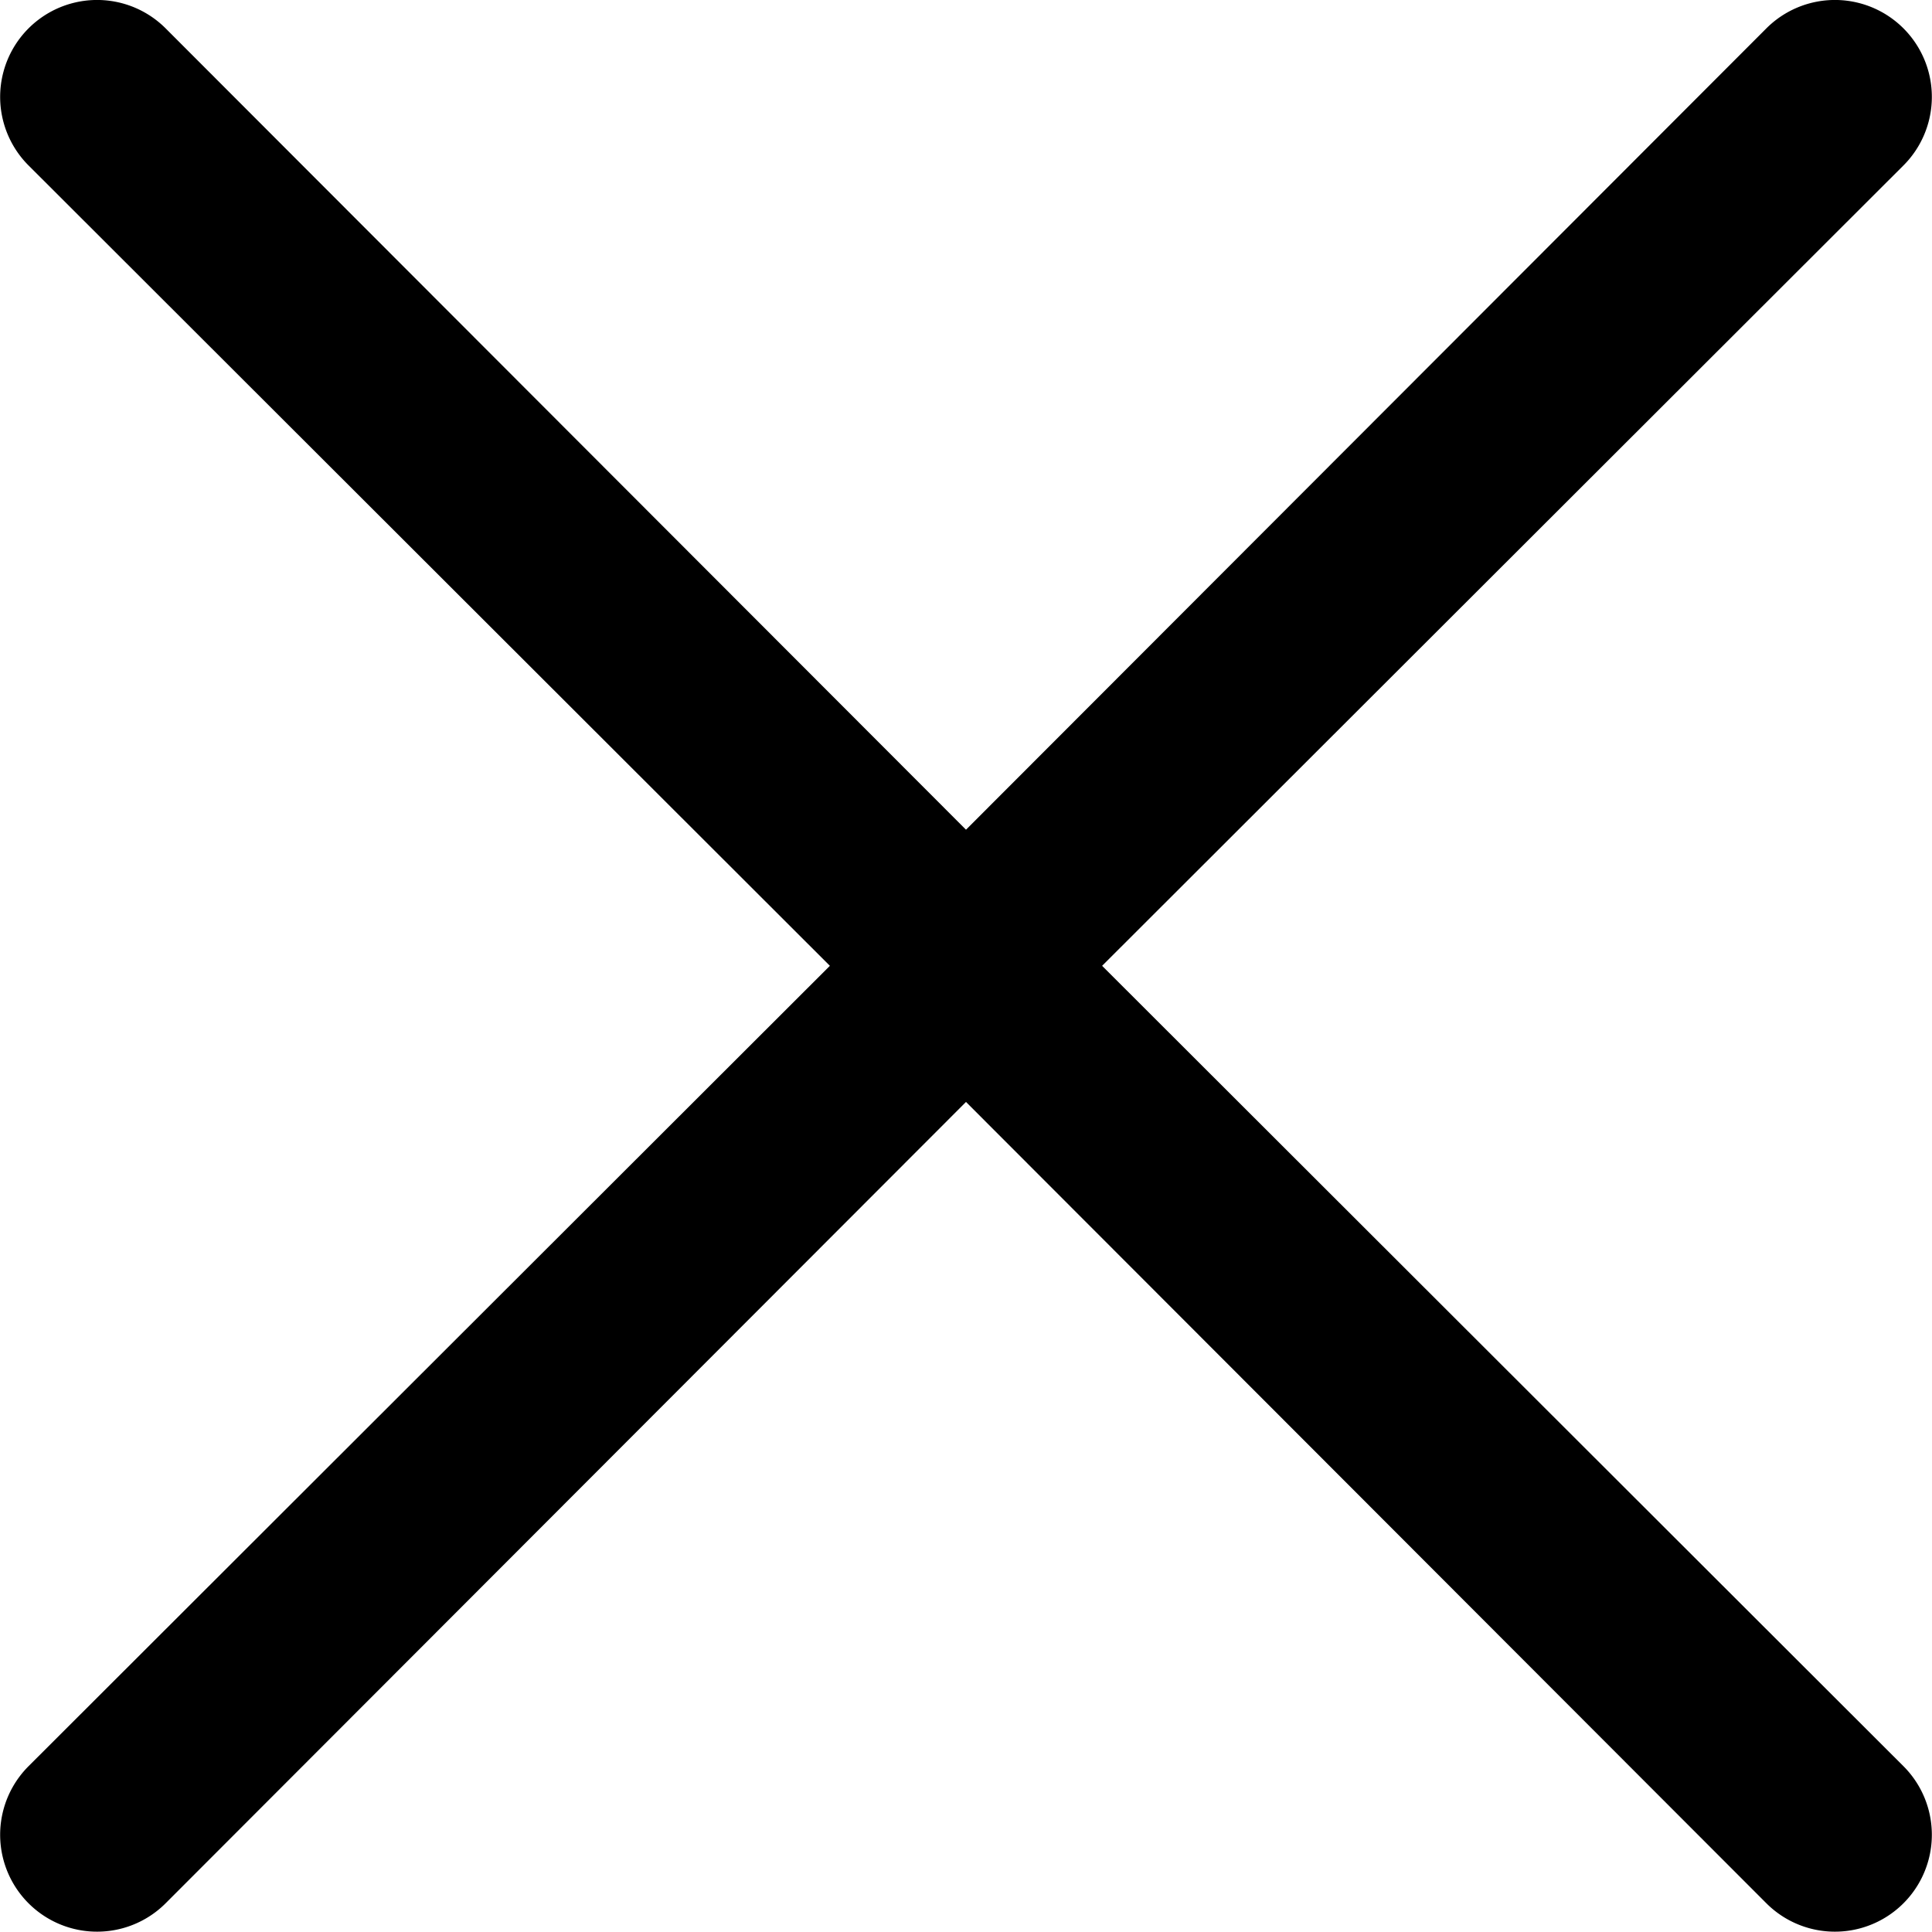
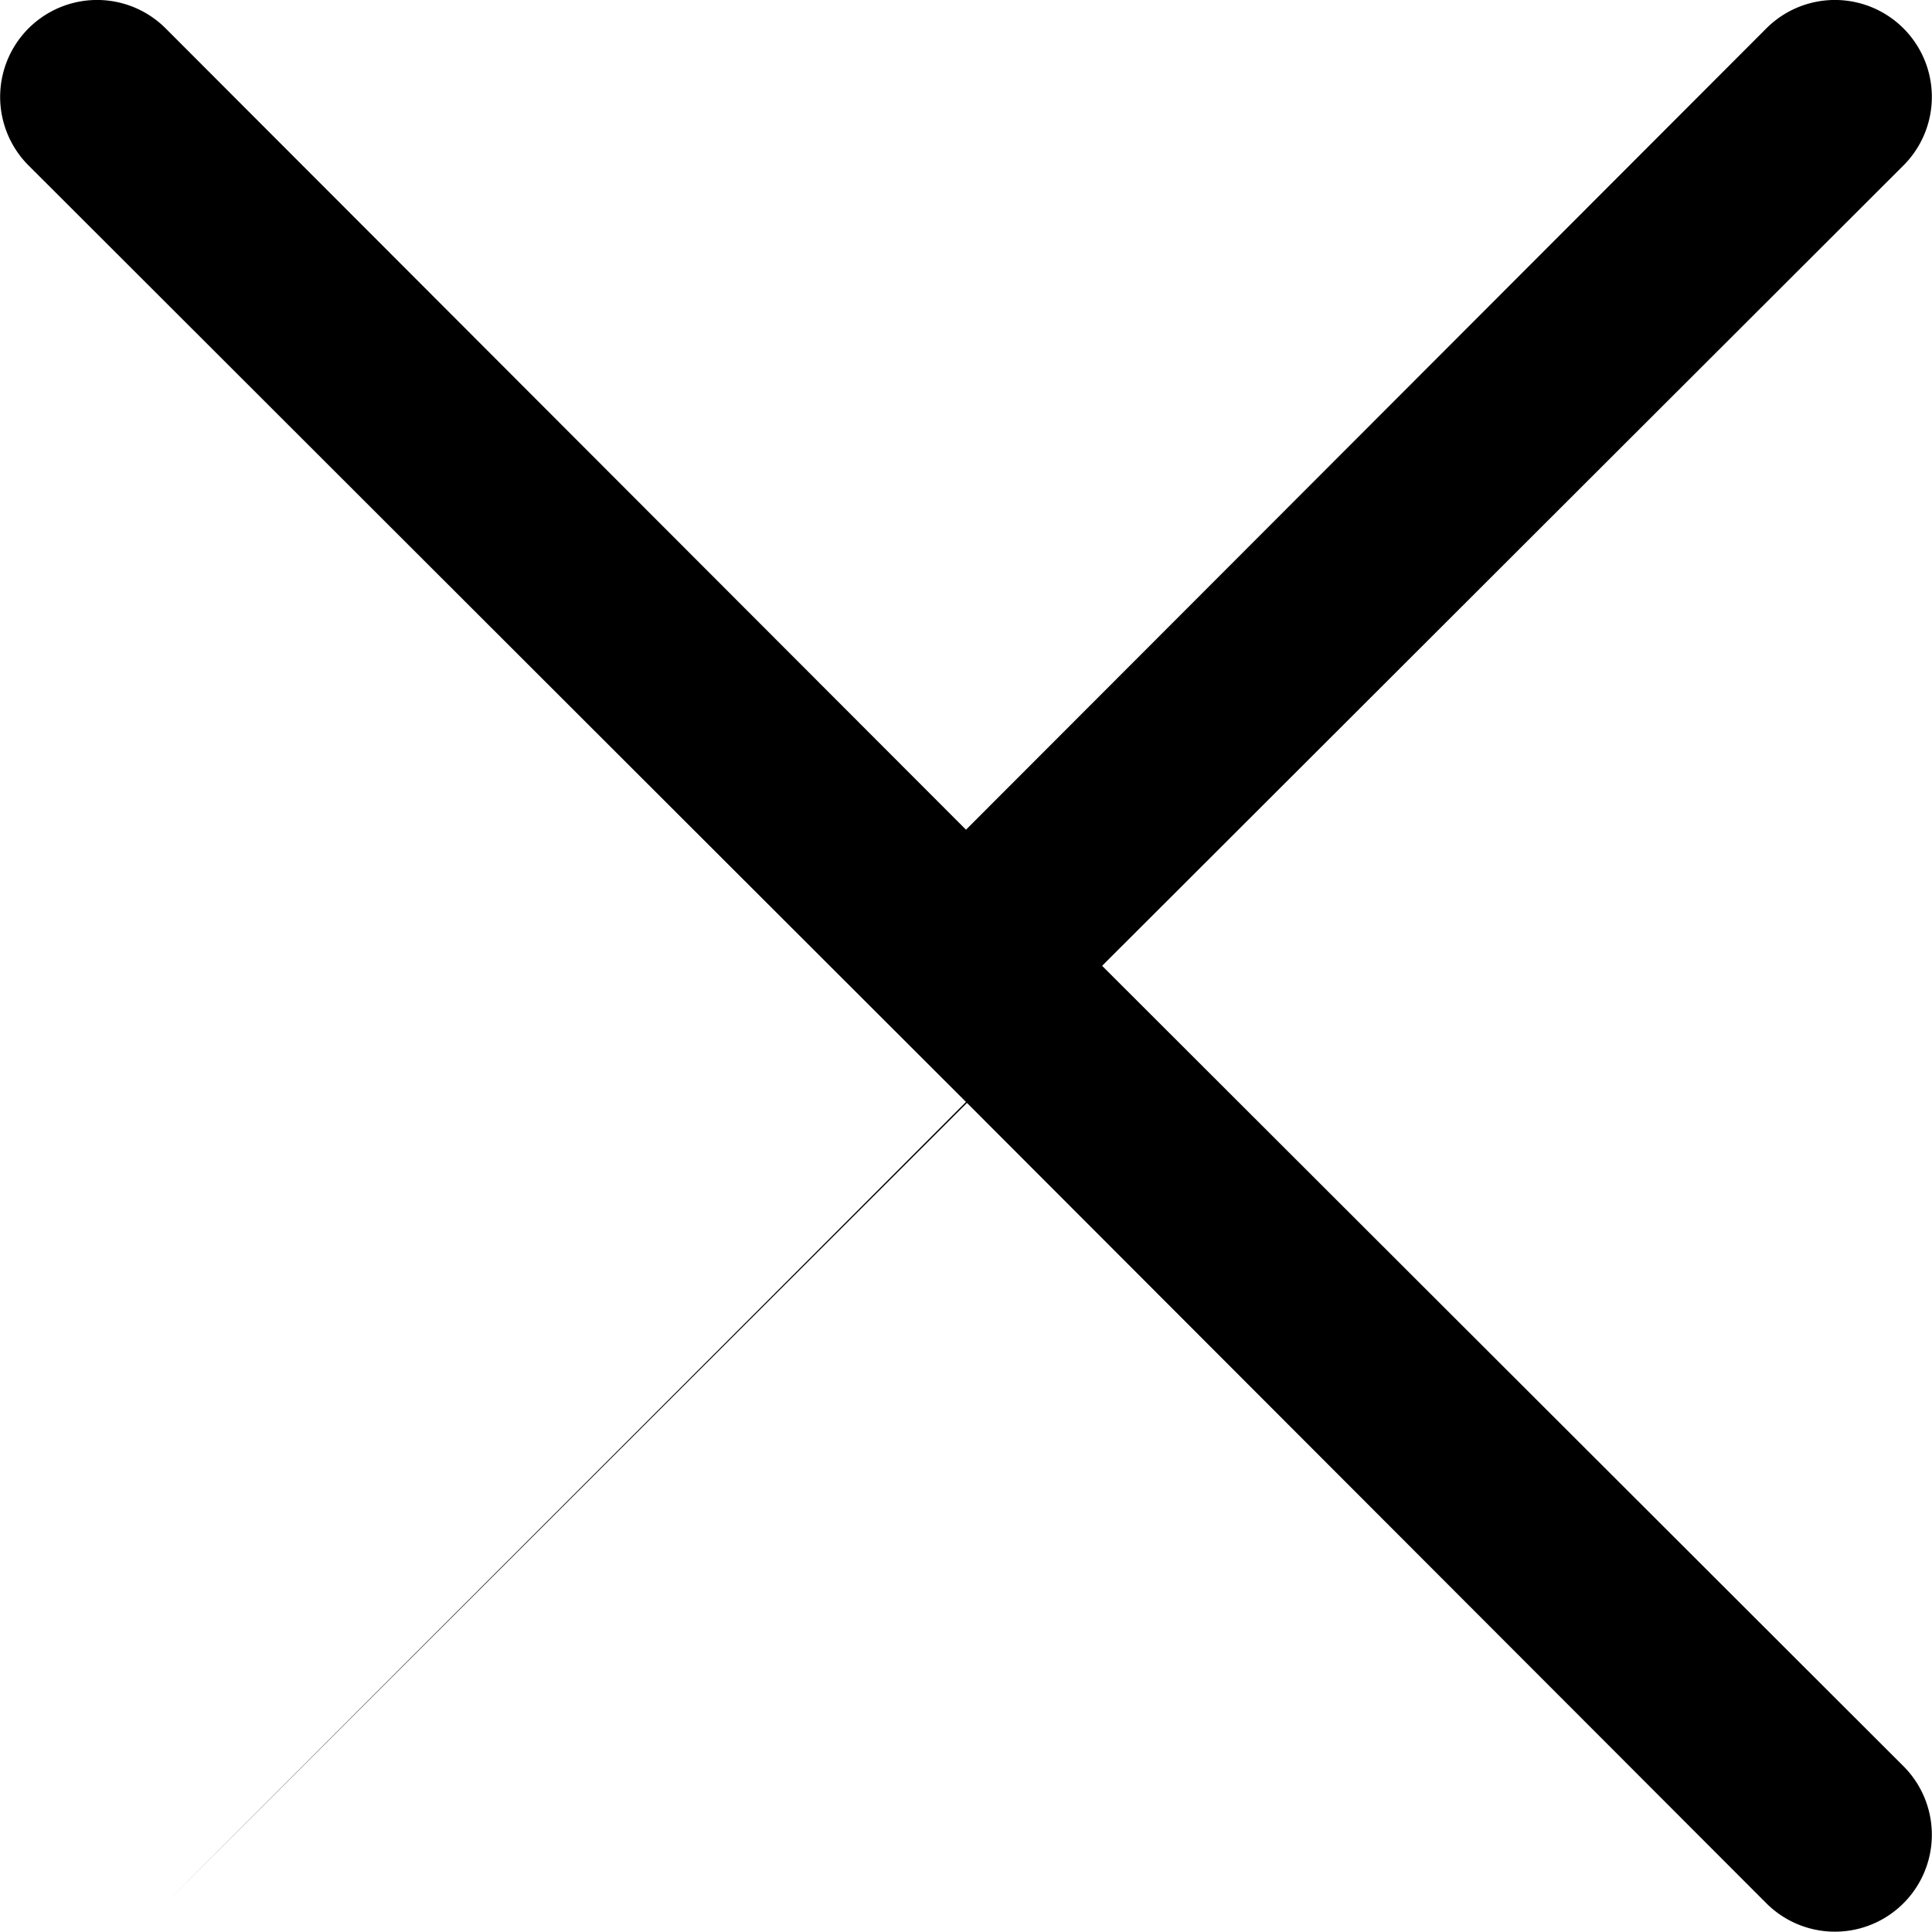
<svg xmlns="http://www.w3.org/2000/svg" width="22" height="21.998" viewBox="0 0 22 21.998">
  <g transform="translate(-1.994 -1.996)">
    <g transform="translate(1.994 1.996)">
-       <path d="M23.669,22.108a1.1,1.1,0,1,1-1.561,1.561l-9.114-9.125L3.88,23.669a1.1,1.1,0,1,1-1.561-1.561l9.125-9.114L2.319,3.88A1.1,1.1,0,0,1,3.88,2.319l9.114,9.125,9.114-9.125A1.1,1.1,0,1,1,23.669,3.88l-9.125,9.114Z" transform="translate(-1.994 -1.996)" />
+       <path d="M23.669,22.108a1.1,1.1,0,1,1-1.561,1.561l-9.114-9.125L3.88,23.669l9.125-9.114L2.319,3.88A1.1,1.1,0,0,1,3.88,2.319l9.114,9.125,9.114-9.125A1.1,1.1,0,1,1,23.669,3.88l-9.125,9.114Z" transform="translate(-1.994 -1.996)" />
    </g>
  </g>
</svg>